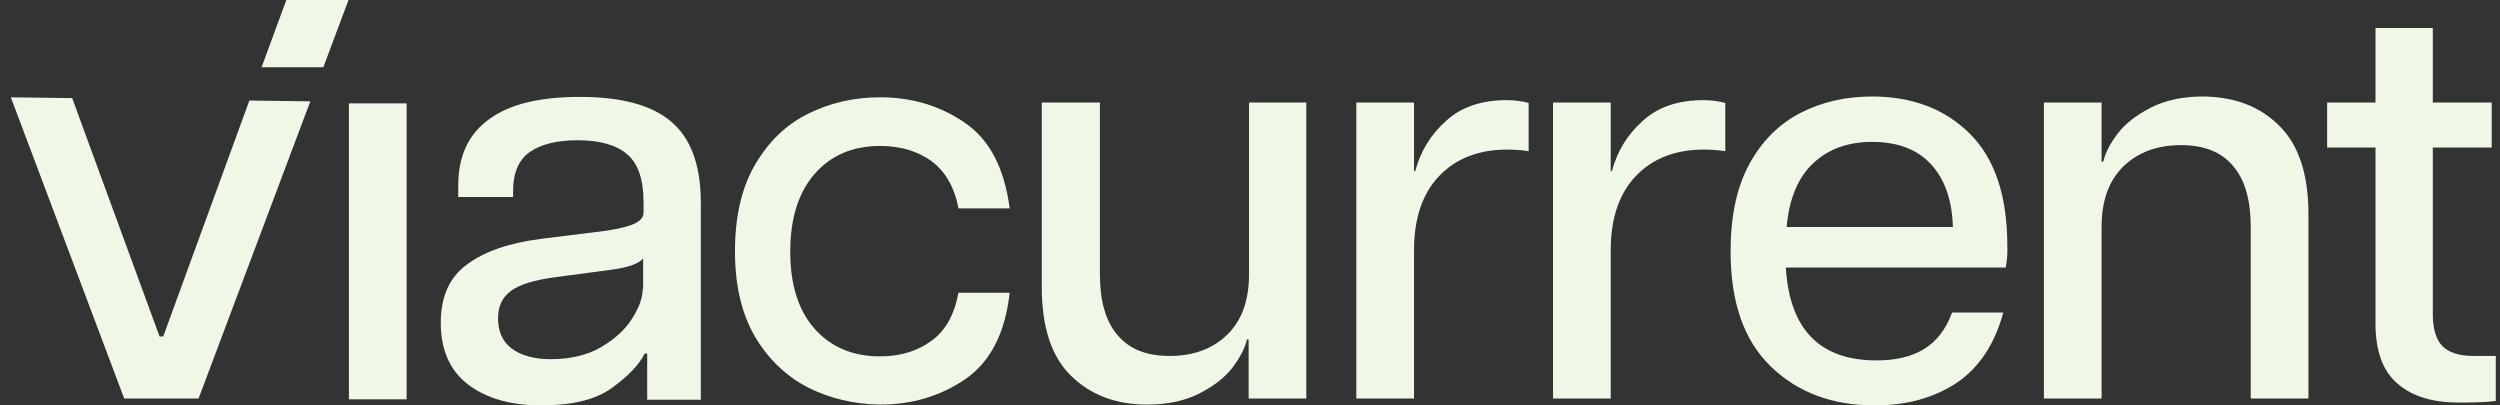
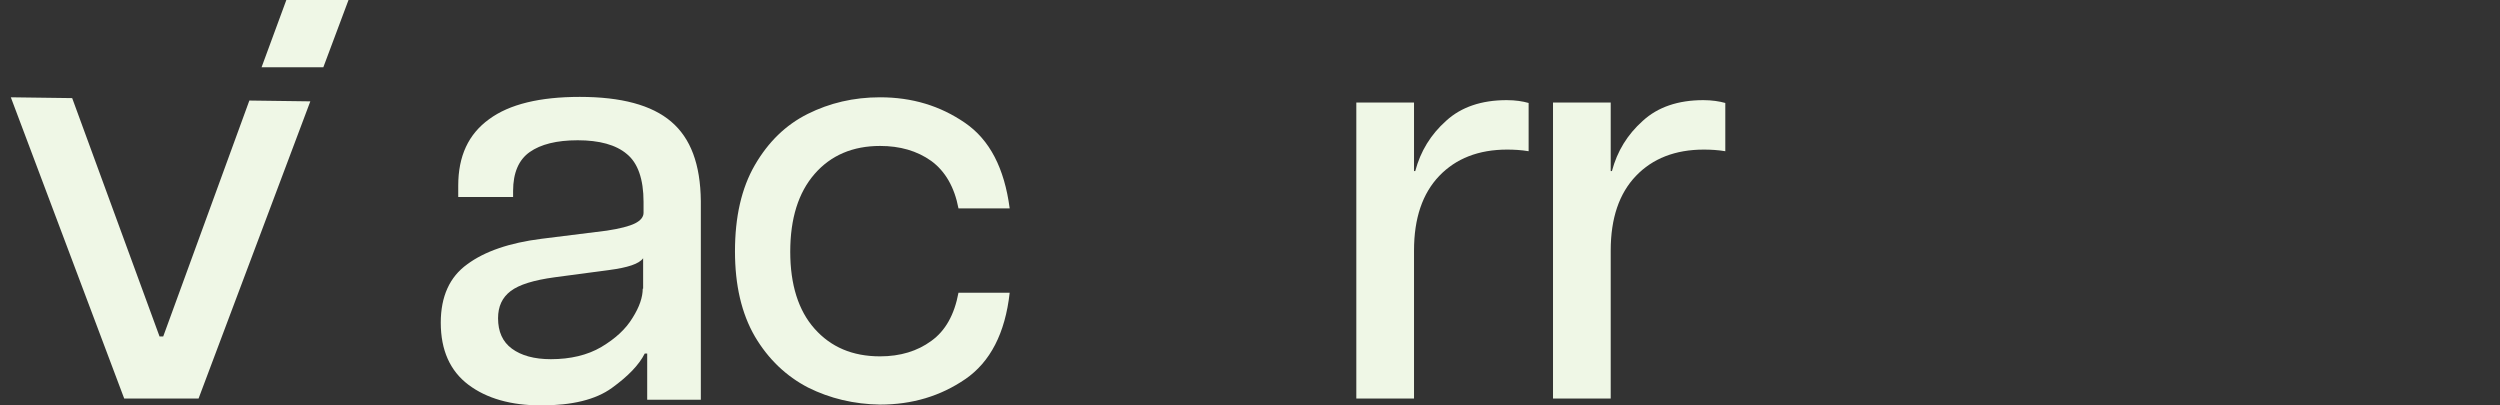
<svg xmlns="http://www.w3.org/2000/svg" width="222" height="36" viewBox="0 0 222 36" fill="none">
  <rect x="0" y="0" width="222" height="36" fill="#333333" stroke="none" />
  <g clip-path="url(#clip0_3015_17055)">
    <path d="M71.761 34.416C69.813 33.408 68.225 31.896 67.034 29.88C65.844 27.828 65.266 25.308 65.266 22.32C65.266 19.26 65.844 16.704 67.034 14.652C68.225 12.6 69.777 11.088 71.725 10.116C73.674 9.144 75.803 8.64 78.149 8.64C81 8.64 83.49 9.396 85.691 10.908C87.892 12.42 89.191 14.94 89.66 18.504H85.113C84.752 16.596 83.922 15.192 82.695 14.292C81.433 13.392 79.917 12.96 78.149 12.96C75.731 12.96 73.783 13.788 72.339 15.444C70.895 17.1 70.174 19.404 70.174 22.356C70.174 25.272 70.895 27.576 72.339 29.196C73.783 30.816 75.695 31.644 78.149 31.644C79.953 31.644 81.469 31.176 82.695 30.276C83.958 29.376 84.752 27.936 85.113 25.992H89.66C89.263 29.592 87.928 32.148 85.727 33.66C83.525 35.172 81 35.928 78.149 35.928C75.84 35.892 73.71 35.388 71.761 34.416Z" fill="#F5FDEC" fill-opacity="0.966" />
-     <path d="M116.002 9.108V35.388H110.878V30.132H110.734C110.553 30.924 110.121 31.752 109.434 32.652C108.749 33.552 107.739 34.308 106.476 34.956C105.176 35.604 103.661 35.928 101.857 35.928C99.078 35.928 96.841 35.064 95.109 33.372C93.376 31.68 92.51 29.052 92.51 25.524V9.108H97.671V24.336C97.671 26.712 98.176 28.512 99.223 29.736C100.269 30.996 101.784 31.608 103.878 31.608C106.007 31.608 107.703 30.96 109.002 29.7C110.301 28.404 110.914 26.64 110.914 24.336V9.108H116.002Z" fill="#F5FDEC" fill-opacity="0.966" />
    <path d="M135.742 9.144V13.428C135.092 13.32 134.443 13.284 133.829 13.284C131.303 13.284 129.282 14.076 127.803 15.624C126.323 17.172 125.565 19.368 125.565 22.248V35.388H120.441V9.108H125.565V15.192H125.674C126.143 13.428 127.045 11.952 128.416 10.728C129.751 9.504 131.555 8.892 133.793 8.892C134.587 8.892 135.236 9 135.742 9.144Z" fill="#F5FDEC" fill-opacity="0.966" />
    <path d="M153.207 9.144V13.428C152.558 13.32 151.908 13.284 151.294 13.284C148.769 13.284 146.748 14.076 145.269 15.624C143.789 17.172 143.031 19.368 143.031 22.248V35.388H137.907V9.108H143.031V15.192H143.139C143.608 13.428 144.511 11.952 145.882 10.728C147.217 9.504 149.021 8.892 151.258 8.892C152.016 8.892 152.702 9 153.207 9.144Z" fill="#F5FDEC" fill-opacity="0.966" />
-     <path d="M178.106 23.76H158.584C158.909 29.268 161.615 32.004 166.631 32.004C168.327 32.004 169.735 31.68 170.853 30.996C171.972 30.312 172.802 29.232 173.343 27.756H177.89C177.132 30.564 175.761 32.616 173.776 33.984C171.755 35.316 169.337 36 166.487 36C162.697 36 159.63 34.848 157.248 32.544C154.867 30.24 153.676 26.856 153.676 22.32C153.676 19.224 154.217 16.632 155.336 14.58C156.455 12.528 157.971 11.016 159.847 10.044C161.723 9.072 163.852 8.568 166.234 8.568C169.807 8.568 172.73 9.684 174.931 11.88C177.132 14.076 178.251 17.388 178.251 21.816C178.287 22.536 178.215 23.184 178.106 23.76ZM173.415 20.124C173.343 17.748 172.693 15.912 171.466 14.58C170.239 13.248 168.471 12.6 166.234 12.6C164.069 12.6 162.337 13.248 161.002 14.508C159.666 15.768 158.873 17.64 158.656 20.16H173.415V20.124Z" fill="#F5FDEC" fill-opacity="0.966" />
-     <path d="M202.391 11.16C204.123 12.852 204.99 15.48 204.99 19.008V35.388H199.865V20.16C199.865 17.784 199.36 15.984 198.314 14.76C197.267 13.5 195.751 12.888 193.658 12.888C191.529 12.888 189.834 13.536 188.534 14.796C187.235 16.092 186.622 17.856 186.622 20.16V35.388H181.498V9.108H186.622V14.364H186.766C186.946 13.572 187.38 12.744 188.065 11.844C188.751 10.944 189.761 10.188 191.025 9.54C192.323 8.892 193.839 8.568 195.643 8.568C198.422 8.604 200.659 9.432 202.391 11.16Z" fill="#F5FDEC" fill-opacity="0.966" />
-     <path d="M221.626 31.608V35.604C220.868 35.712 219.785 35.748 218.342 35.748C216.033 35.748 214.228 35.208 212.929 34.092C211.594 32.976 210.944 31.176 210.944 28.728V13.104H206.65V9.108H210.944V2.484H216.033V9.108H221.265V13.104H216.033V27.864C216.033 29.196 216.321 30.132 216.862 30.708C217.403 31.284 218.342 31.608 219.641 31.608H221.626Z" fill="#F5FDEC" fill-opacity="0.966" />
    <path d="M30.948 0H25.427L23.226 5.976H28.711L30.948 0Z" fill="#F5FDEC" fill-opacity="0.966" />
    <path d="M14.493 29.88H14.168L6.41 8.712L0.961 8.64L11.029 35.388H17.633L27.556 9L22.143 8.928L14.493 29.88Z" fill="#F5FDEC" fill-opacity="0.966" />
-     <path d="M36.108 9.18H30.984V35.46H36.108V9.18Z" fill="#F5FDEC" fill-opacity="0.966" />
    <path d="M59.6 10.8C57.868 9.324 55.162 8.604 51.481 8.604C47.945 8.604 45.238 9.252 43.434 10.584C41.593 11.916 40.691 13.86 40.691 16.488V17.496H45.563V16.956C45.563 15.336 46.068 14.184 47.042 13.5C48.017 12.816 49.424 12.456 51.301 12.456C53.213 12.456 54.693 12.852 55.667 13.68C56.641 14.472 57.147 15.912 57.147 17.928V18.9C57.147 19.26 56.894 19.584 56.389 19.836C55.883 20.088 55.053 20.304 53.863 20.484L48.089 21.204C45.238 21.564 43.037 22.32 41.485 23.472C39.934 24.588 39.14 26.316 39.14 28.656C39.14 31.104 39.97 32.94 41.593 34.164C43.217 35.388 45.383 36 48.053 36C50.795 36 52.888 35.496 54.332 34.452C55.775 33.408 56.749 32.4 57.255 31.392H57.471V35.496H62.234V17.856C62.199 14.58 61.332 12.276 59.6 10.8ZM57.074 25.632C57.074 26.388 56.786 27.252 56.172 28.224C55.559 29.232 54.657 30.06 53.394 30.816C52.167 31.536 50.651 31.896 48.919 31.896C47.439 31.896 46.285 31.572 45.455 30.96C44.625 30.348 44.228 29.448 44.228 28.26C44.228 27.216 44.589 26.424 45.346 25.848C46.104 25.272 47.403 24.876 49.244 24.624L54.115 23.976C55.739 23.76 56.749 23.436 57.11 22.932V25.632H57.074Z" fill="#F5FDEC" fill-opacity="0.966" />
  </g>
  <defs>
    <clipPath id="clip0_3015_17055">
      <rect width="220.665" height="36" fill="white" transform="translate(0.961)" />
    </clipPath>
  </defs>
</svg>